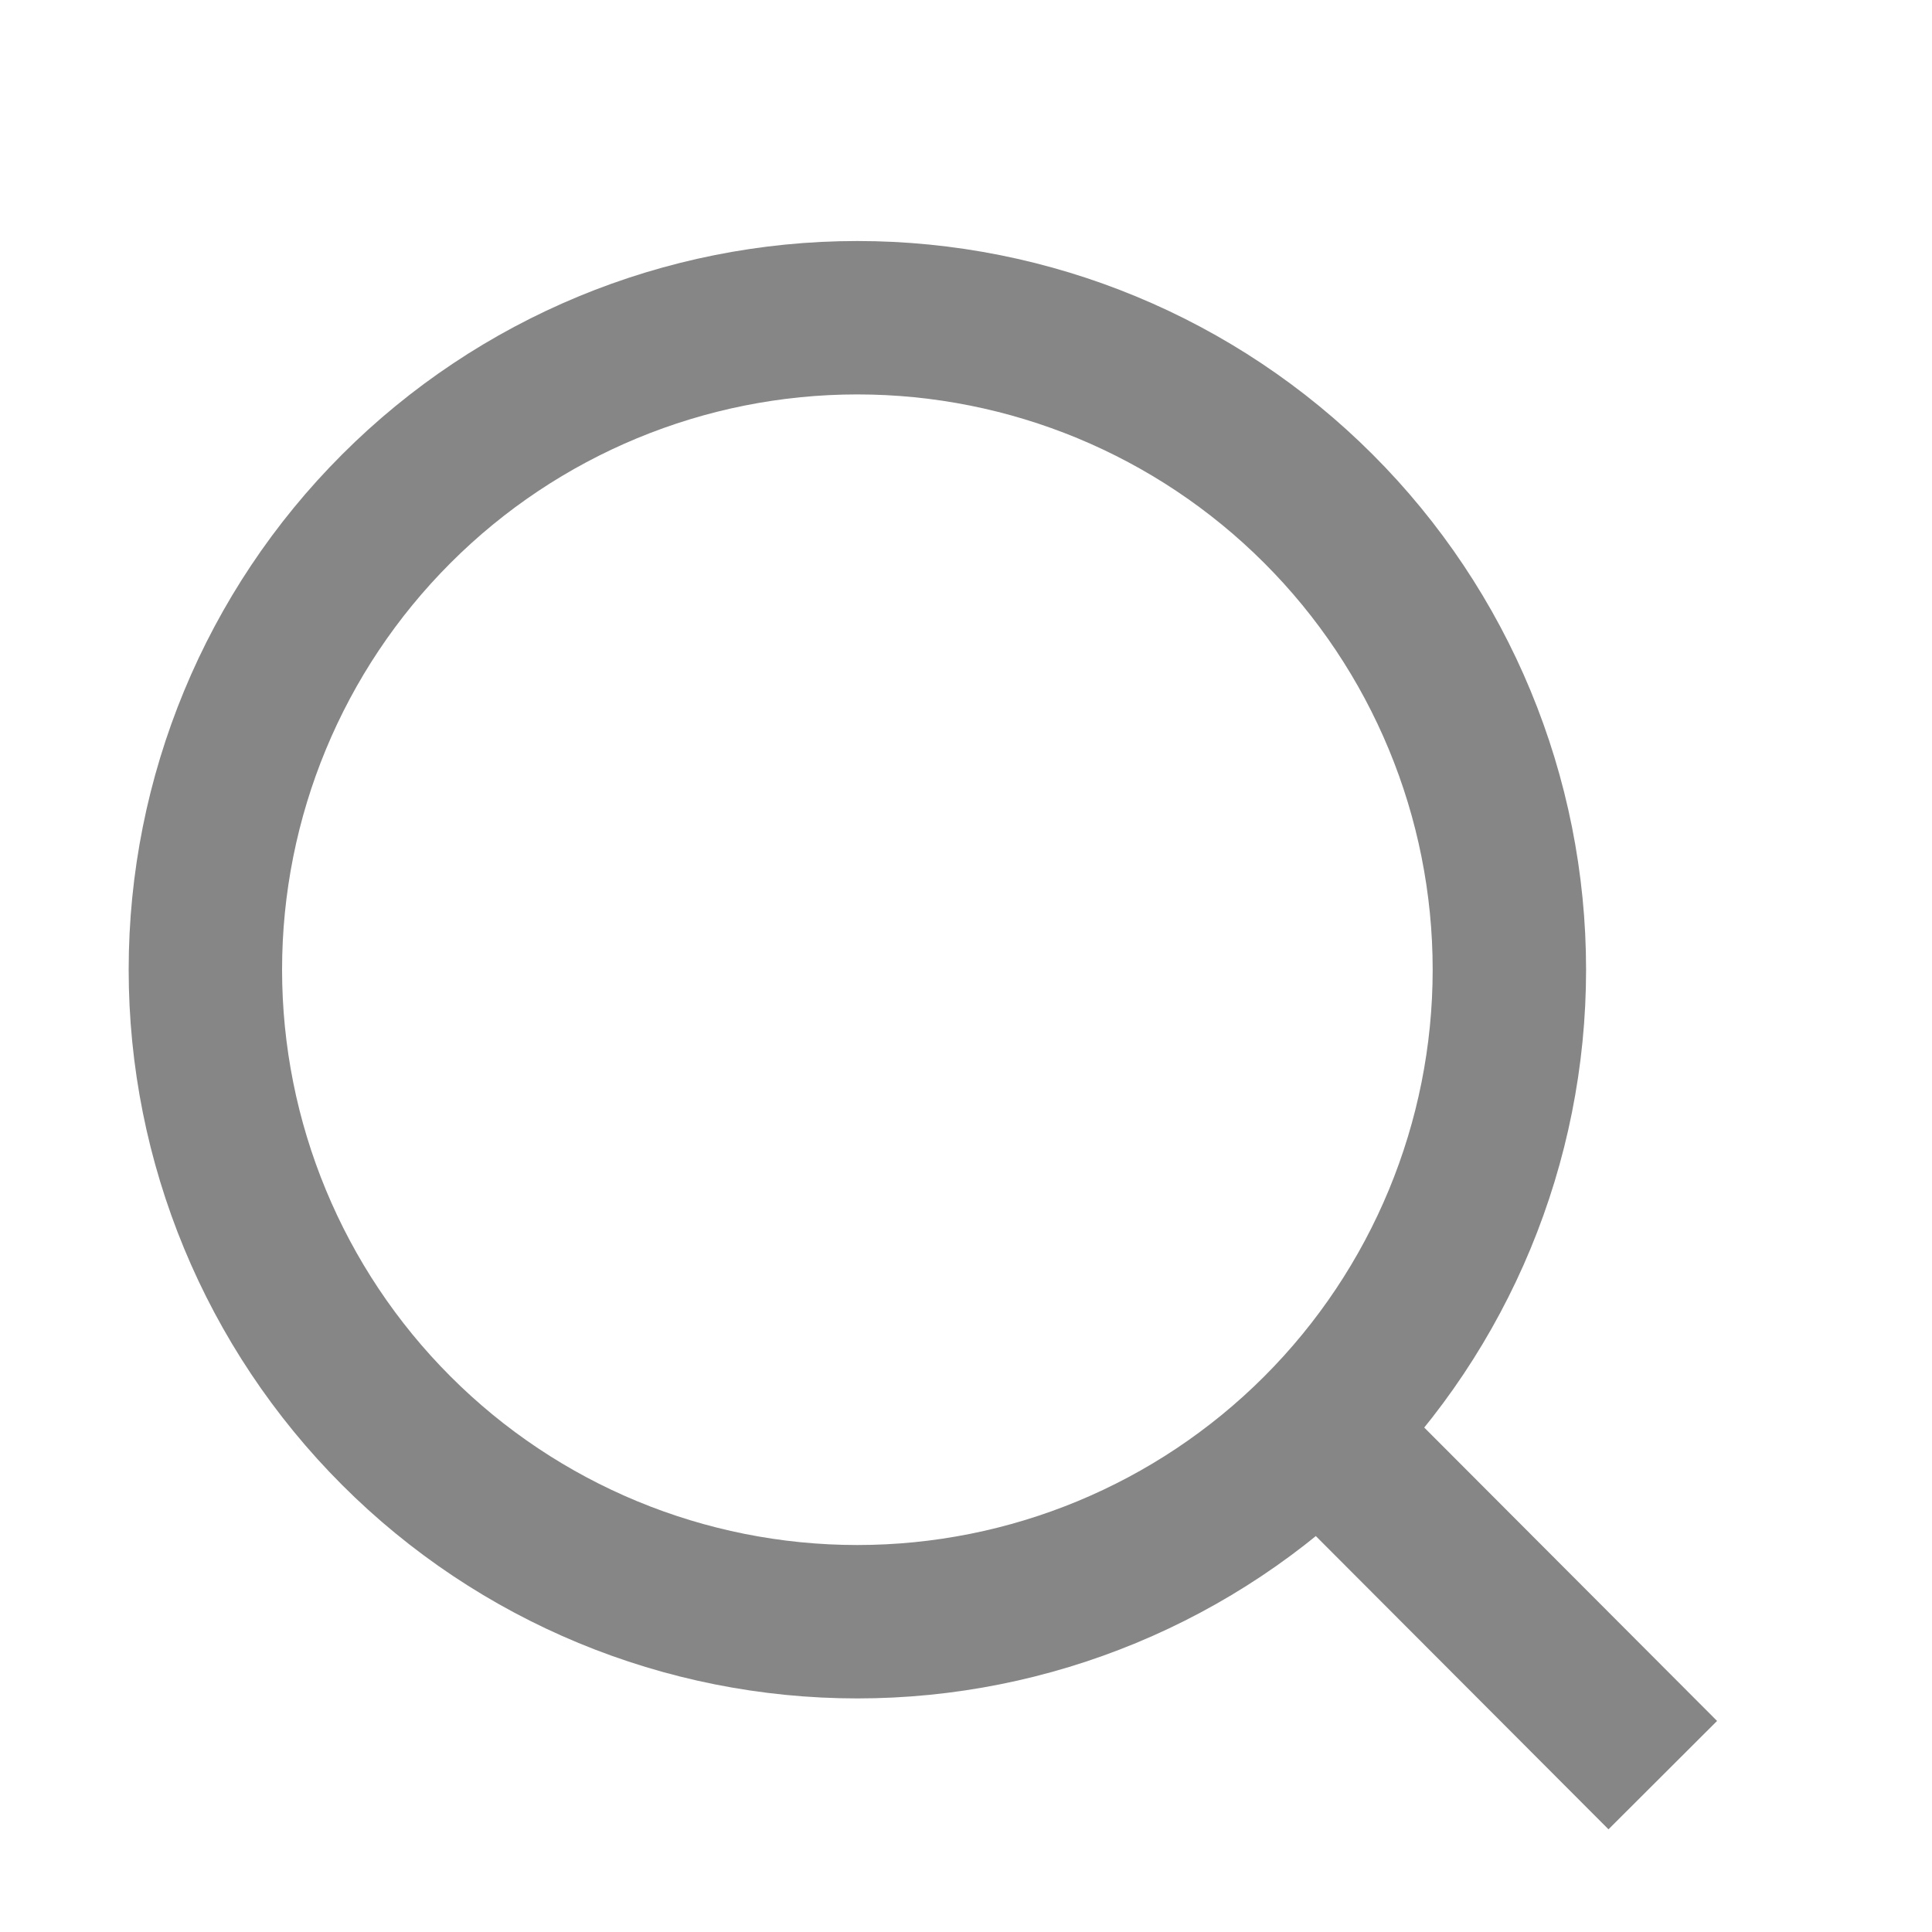
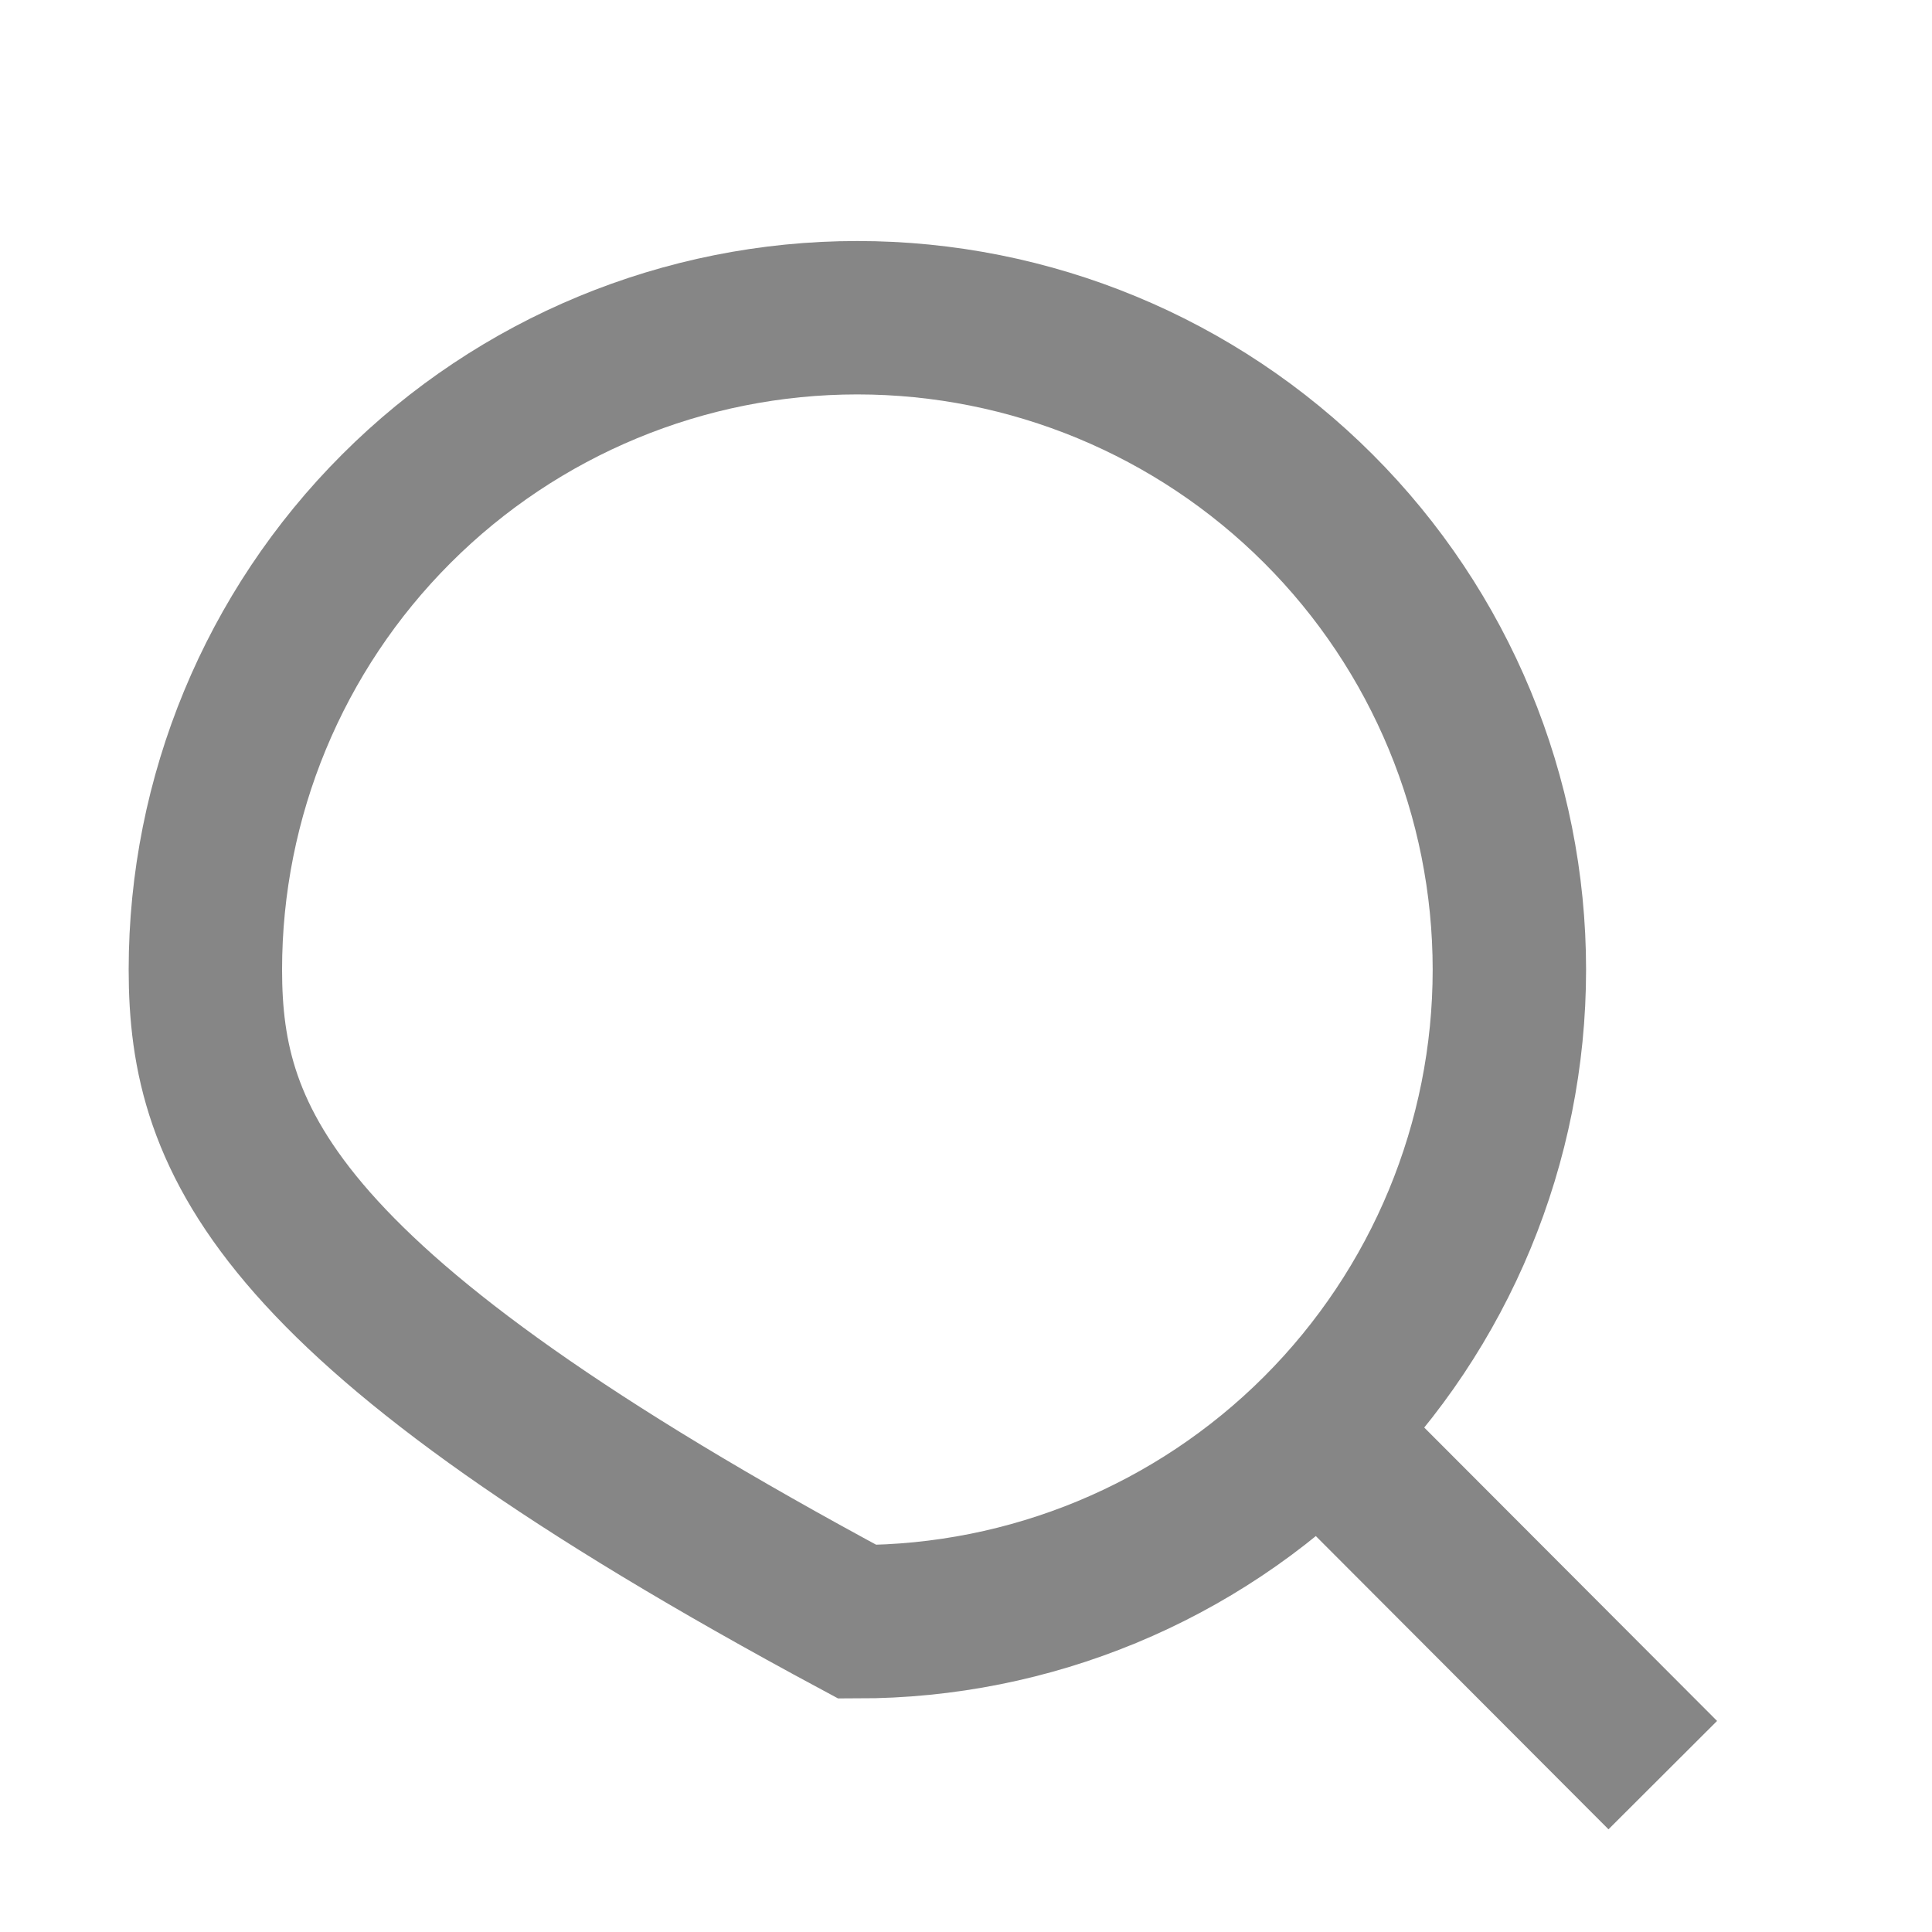
<svg xmlns="http://www.w3.org/2000/svg" width="20" height="20" viewBox="0 0 20 20" fill="none">
-   <path d="M17.213 18.376L13.651 14.807L17.213 18.376ZM15.625 10.038C15.625 11.828 14.914 13.545 13.648 14.811C12.382 16.077 10.665 16.788 8.875 16.788C7.085 16.788 5.368 16.077 4.103 14.811C2.837 13.545 2.126 11.828 2.126 10.038C2.126 8.248 2.837 6.531 4.103 5.266C5.368 4 7.085 3.289 8.875 3.289C10.665 3.289 12.382 4 13.648 5.266C14.914 6.531 15.625 8.248 15.625 10.038V10.038Z" stroke="#868686" stroke-width="1.588" stroke-linecap="round" />
+   <path d="M17.213 18.376L13.651 14.807L17.213 18.376ZM15.625 10.038C15.625 11.828 14.914 13.545 13.648 14.811C12.382 16.077 10.665 16.788 8.875 16.788C2.837 13.545 2.126 11.828 2.126 10.038C2.126 8.248 2.837 6.531 4.103 5.266C5.368 4 7.085 3.289 8.875 3.289C10.665 3.289 12.382 4 13.648 5.266C14.914 6.531 15.625 8.248 15.625 10.038V10.038Z" stroke="#868686" stroke-width="1.588" stroke-linecap="round" />
</svg>